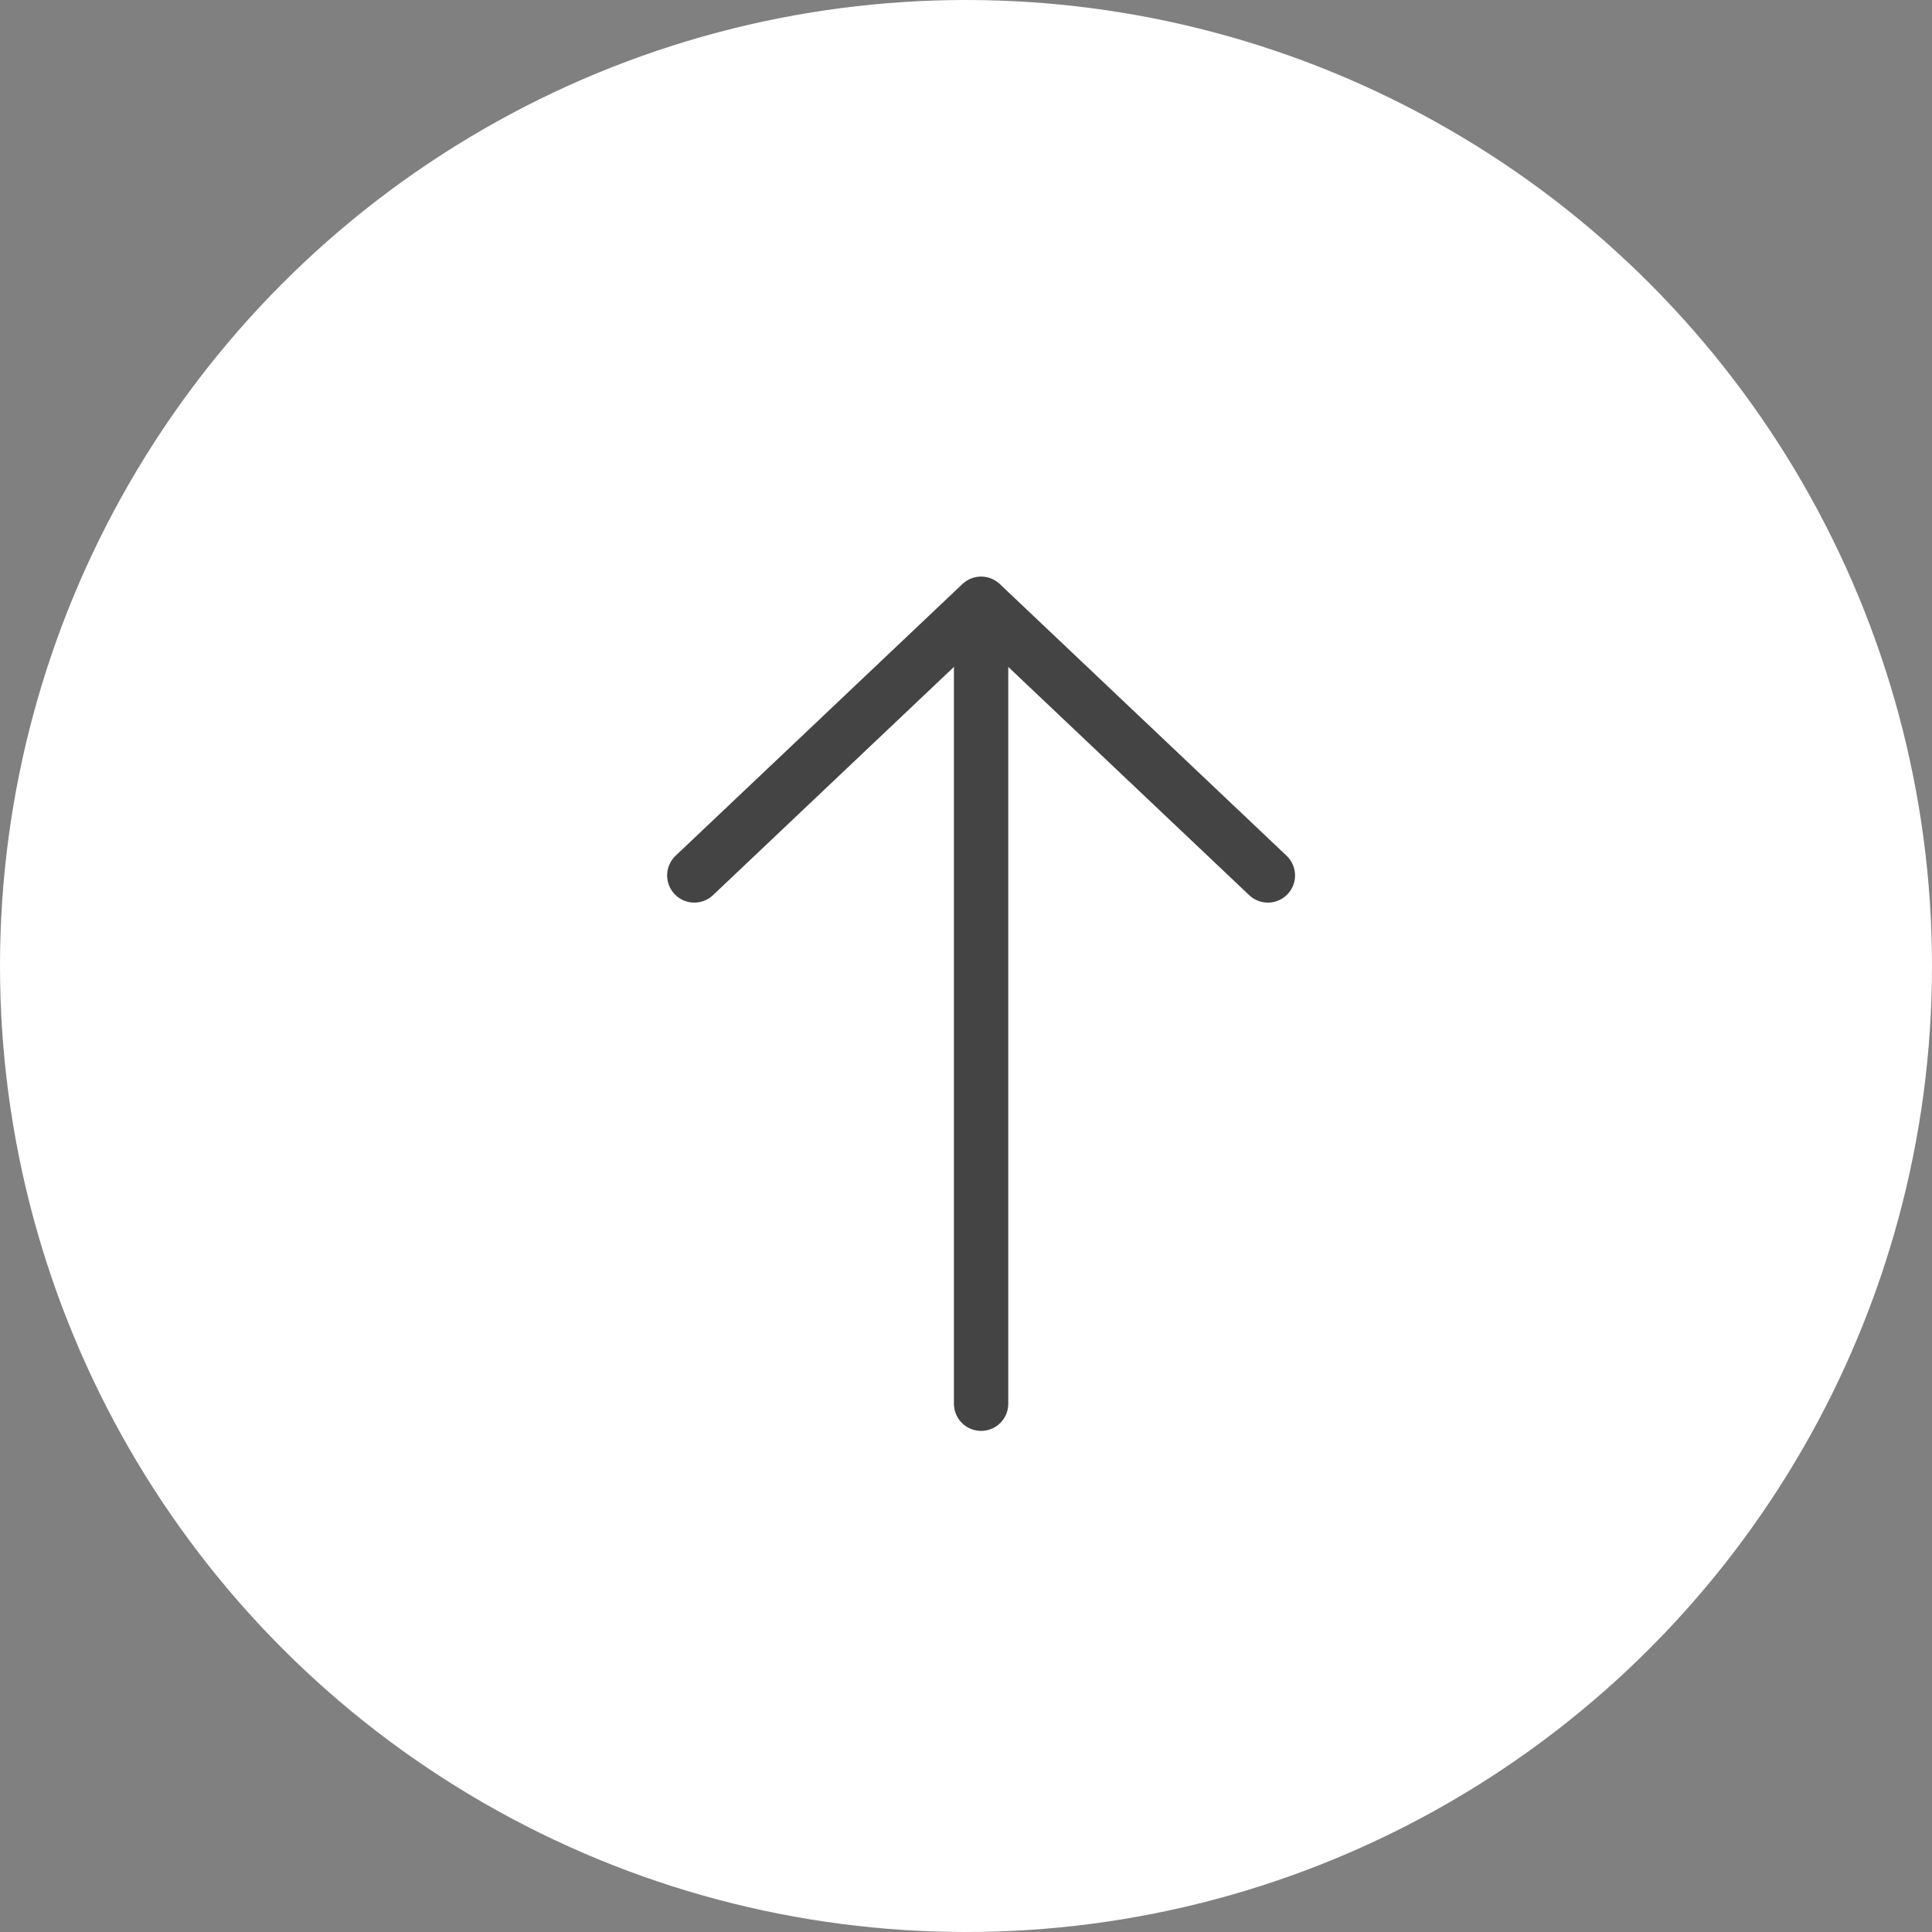
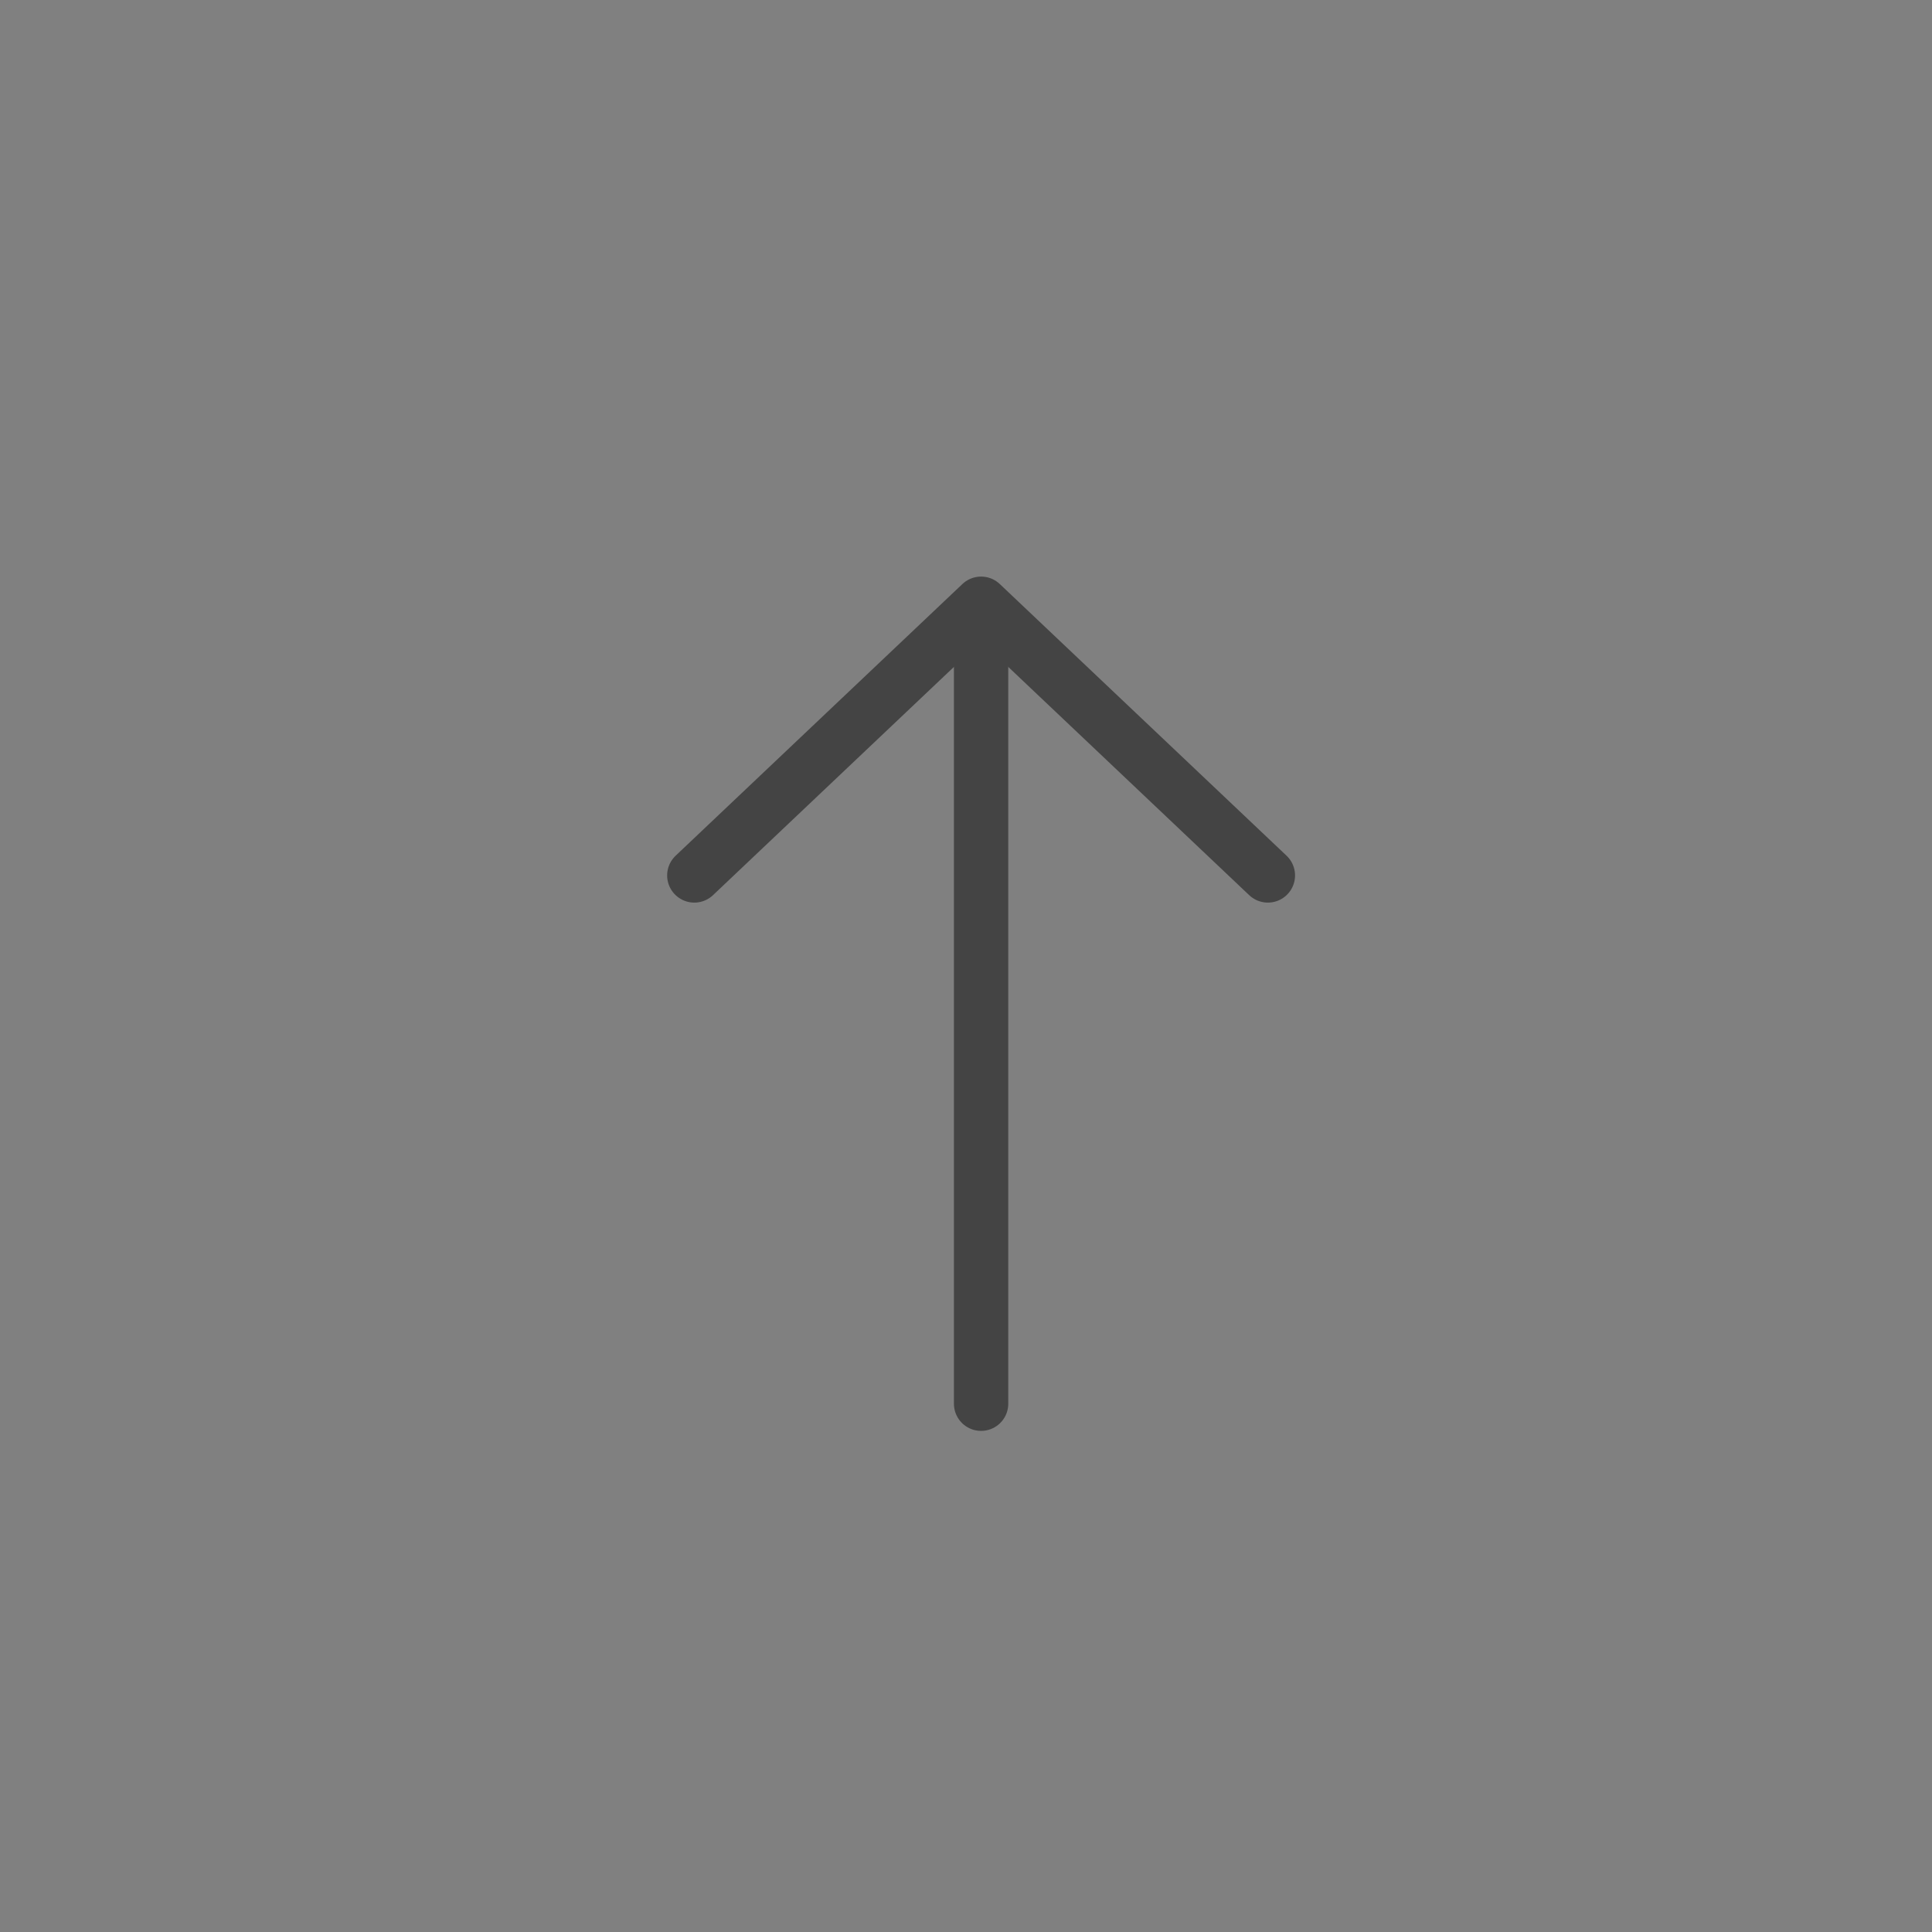
<svg xmlns="http://www.w3.org/2000/svg" width="64" height="64" viewBox="0 0 64 64" fill="none">
  <rect x="0" y="0" width="64" height="64" fill="#808080" stroke="none" />
-   <circle cx="32" cy="32" r="32" fill="white" />
  <path d="M32.5 46.5V20.5" stroke="#444444" stroke-width="1.8" stroke-linecap="round" stroke-linejoin="round" />
  <path d="M23 29L32.5 20L42 29" stroke="#444444" stroke-width="1.8" stroke-linecap="round" stroke-linejoin="round" />
</svg>